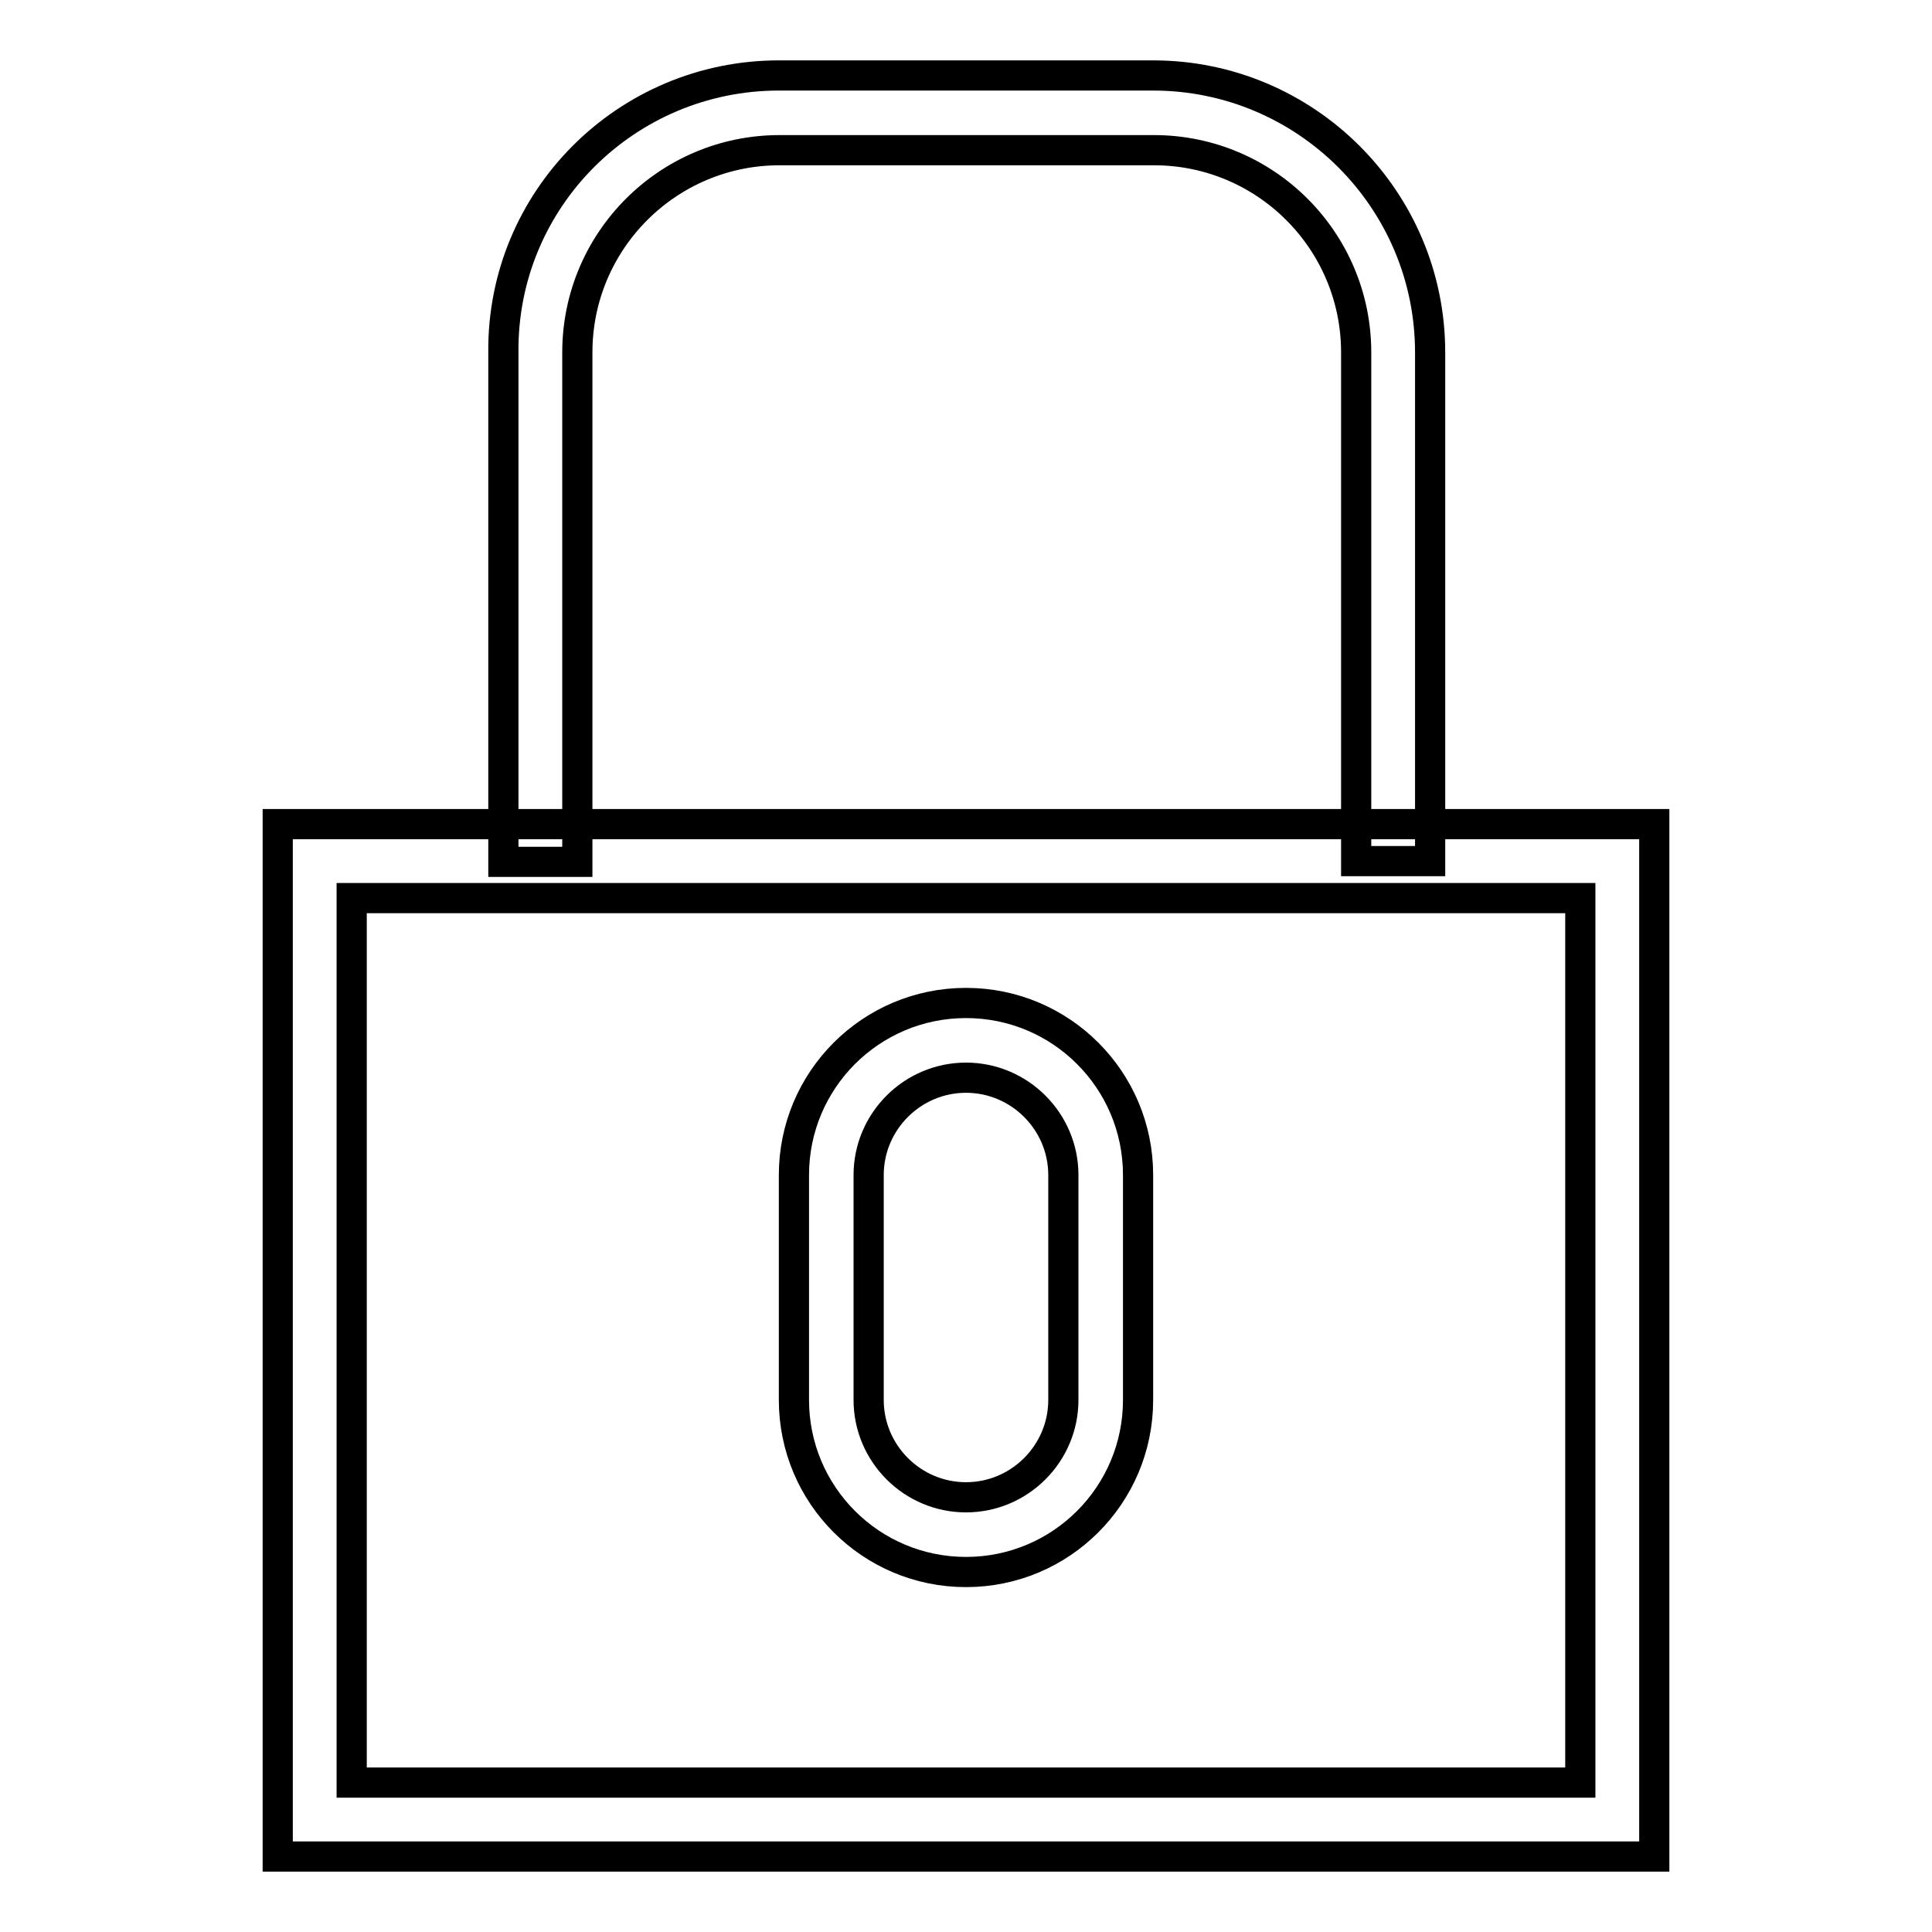
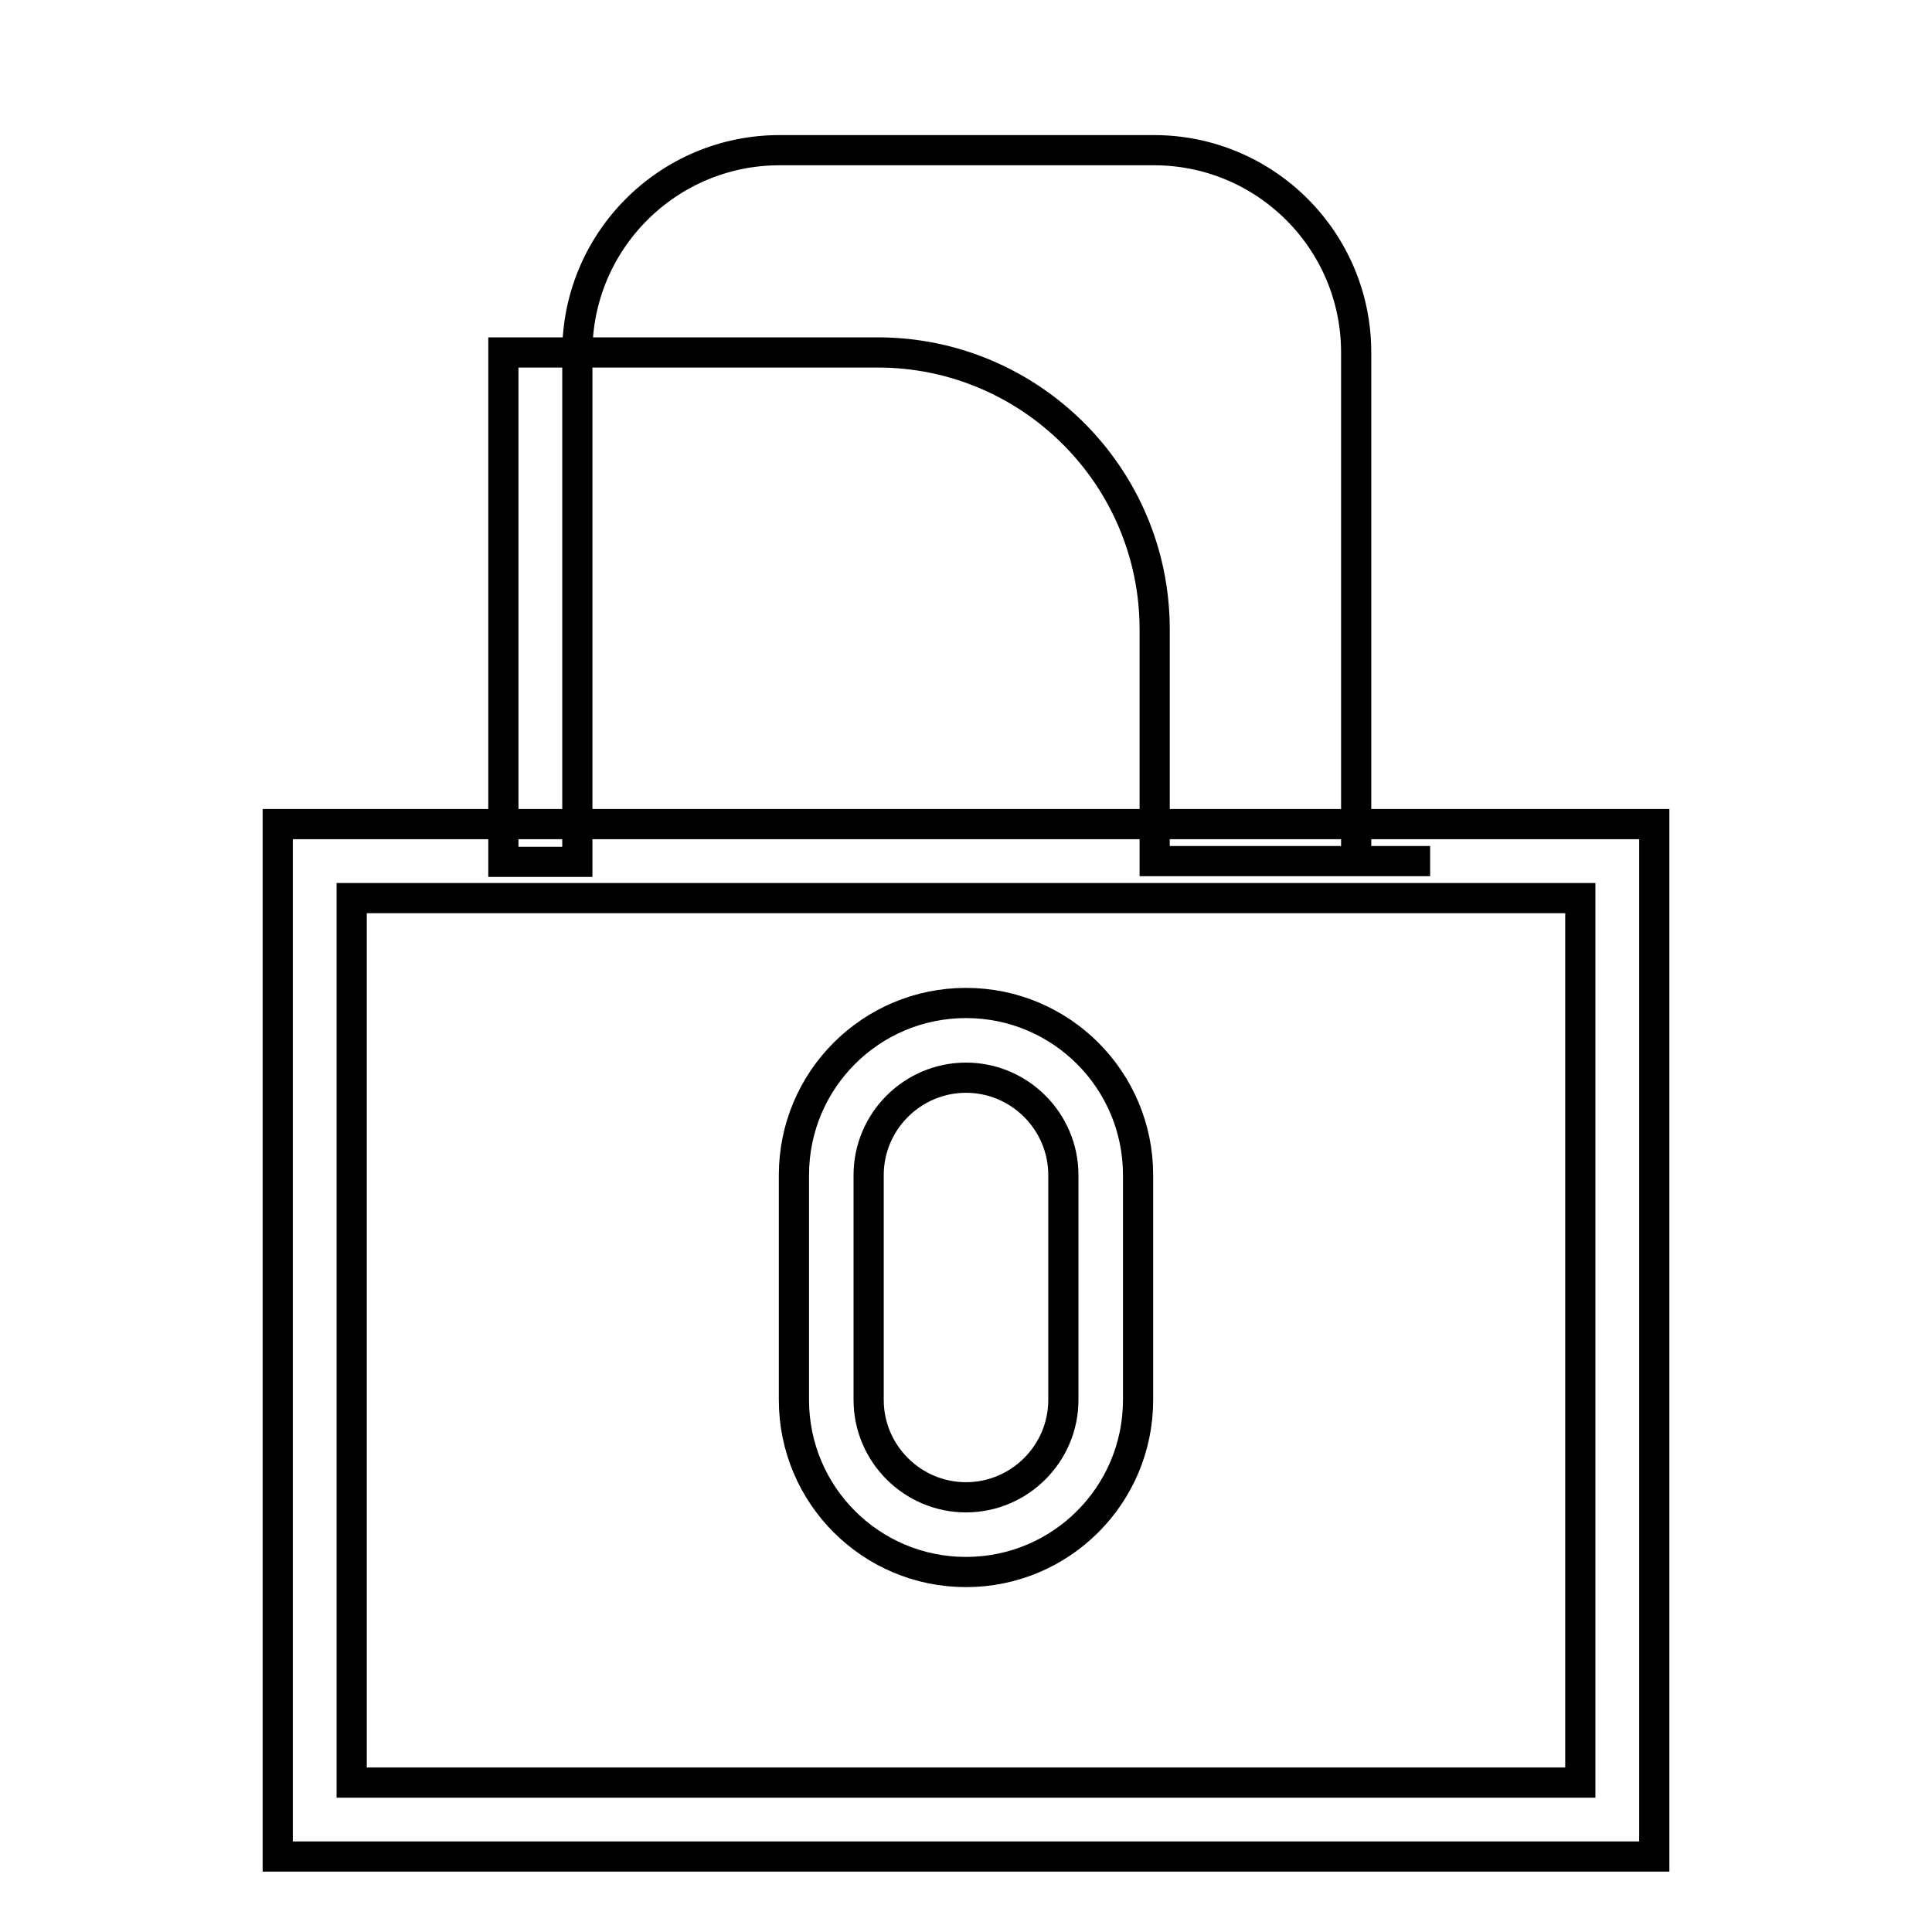
<svg xmlns="http://www.w3.org/2000/svg" version="1.1" x="0px" y="0px" viewBox="0 0 256 256" enable-background="new 0 0 256 256" xml:space="preserve">
  <g>
-     <path stroke-width="4" fill-opacity="0" stroke="#000000" d="M219.2,246H36.8V109.2h182.4L219.2,246L219.2,246z M46.6,236.2h162.8V119H46.6V236.2z M189.5,114.1h-9.8 V46.7c0-14.8-12-26.8-26.8-26.8h-49.6c-14.8,0-26.8,12-26.8,26.8v67.5h-9.8V46.7C66.5,26.4,83,10,103.2,10h49.6 c20.2,0,36.7,16.4,36.7,36.7V114.1z M128,208.3c-12.6,0-22.8-10.2-22.8-22.8v-29.8c0-12.6,10.2-22.8,22.8-22.8 c12.6,0,22.8,10.2,22.8,22.8v29.8C150.8,198.1,140.6,208.3,128,208.3L128,208.3z M128,142.8c-7.1,0-12.9,5.8-12.9,12.9v29.8 c0,7.1,5.8,12.9,12.9,12.9c7.1,0,12.9-5.8,12.9-12.9v-29.8C140.9,148.6,135.1,142.8,128,142.8z" />
+     <path stroke-width="4" fill-opacity="0" stroke="#000000" d="M219.2,246H36.8V109.2h182.4L219.2,246L219.2,246z M46.6,236.2h162.8V119H46.6V236.2z M189.5,114.1h-9.8 V46.7c0-14.8-12-26.8-26.8-26.8h-49.6c-14.8,0-26.8,12-26.8,26.8v67.5h-9.8V46.7h49.6 c20.2,0,36.7,16.4,36.7,36.7V114.1z M128,208.3c-12.6,0-22.8-10.2-22.8-22.8v-29.8c0-12.6,10.2-22.8,22.8-22.8 c12.6,0,22.8,10.2,22.8,22.8v29.8C150.8,198.1,140.6,208.3,128,208.3L128,208.3z M128,142.8c-7.1,0-12.9,5.8-12.9,12.9v29.8 c0,7.1,5.8,12.9,12.9,12.9c7.1,0,12.9-5.8,12.9-12.9v-29.8C140.9,148.6,135.1,142.8,128,142.8z" />
  </g>
</svg>